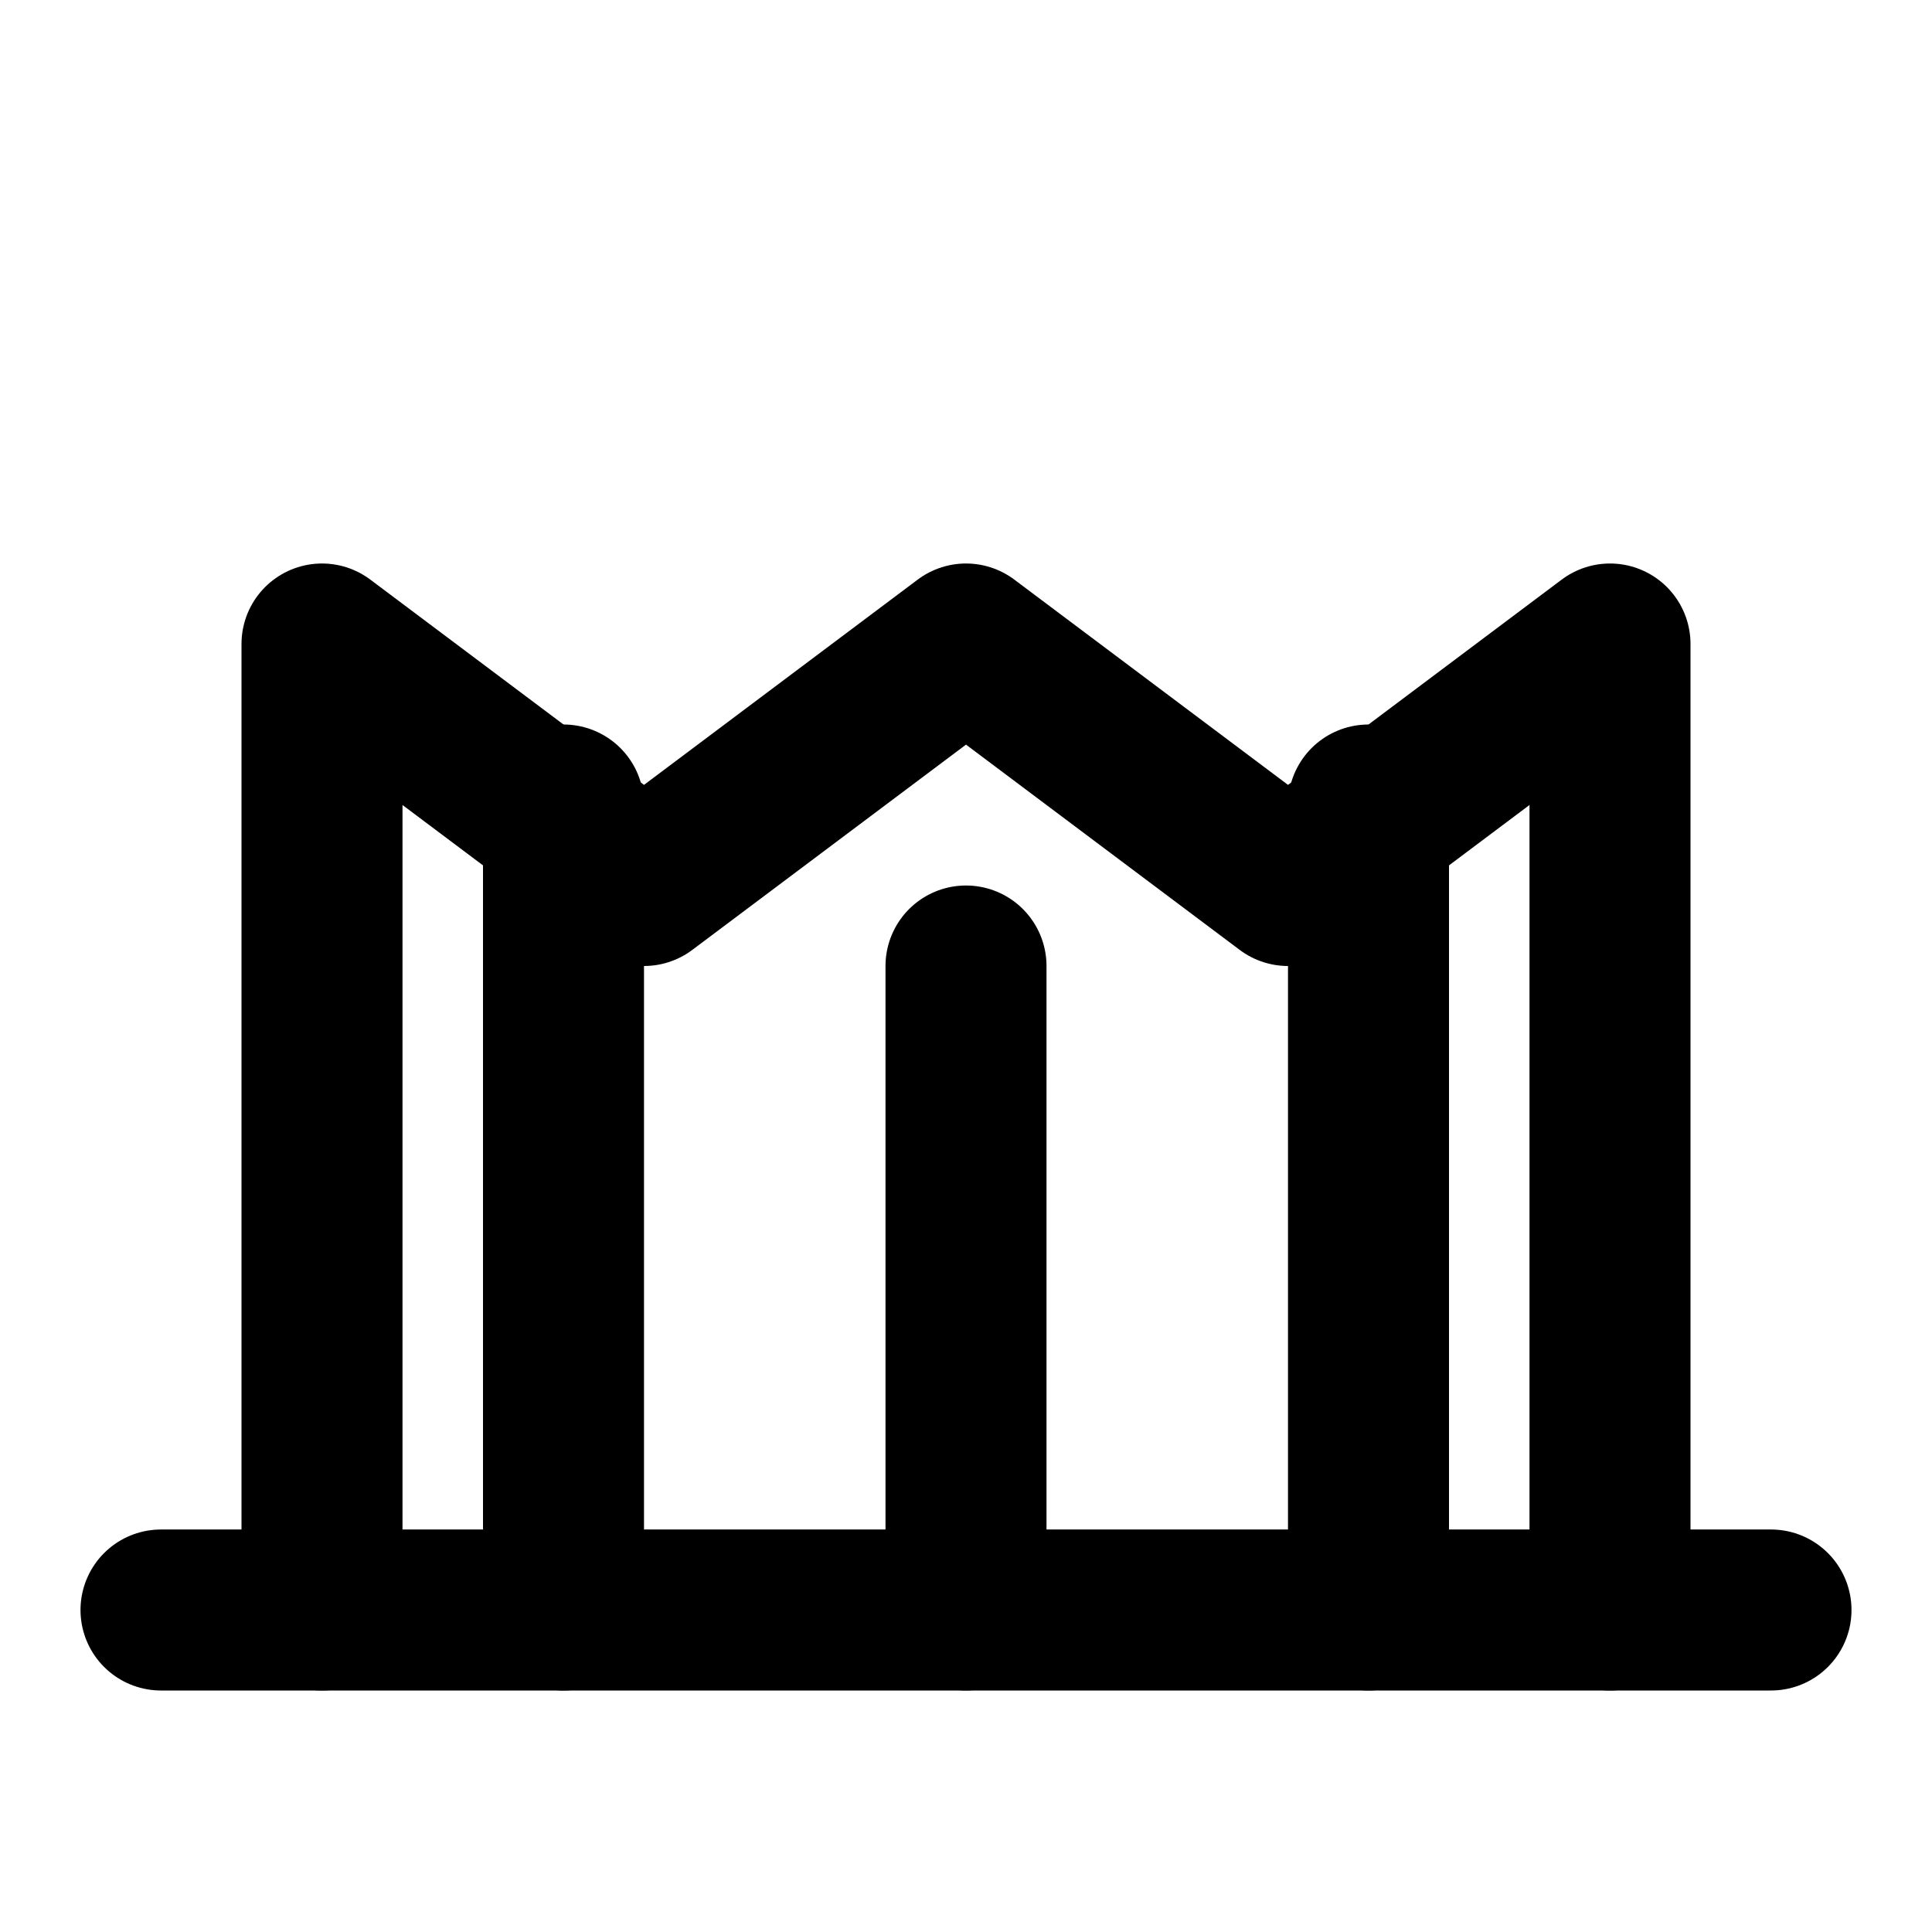
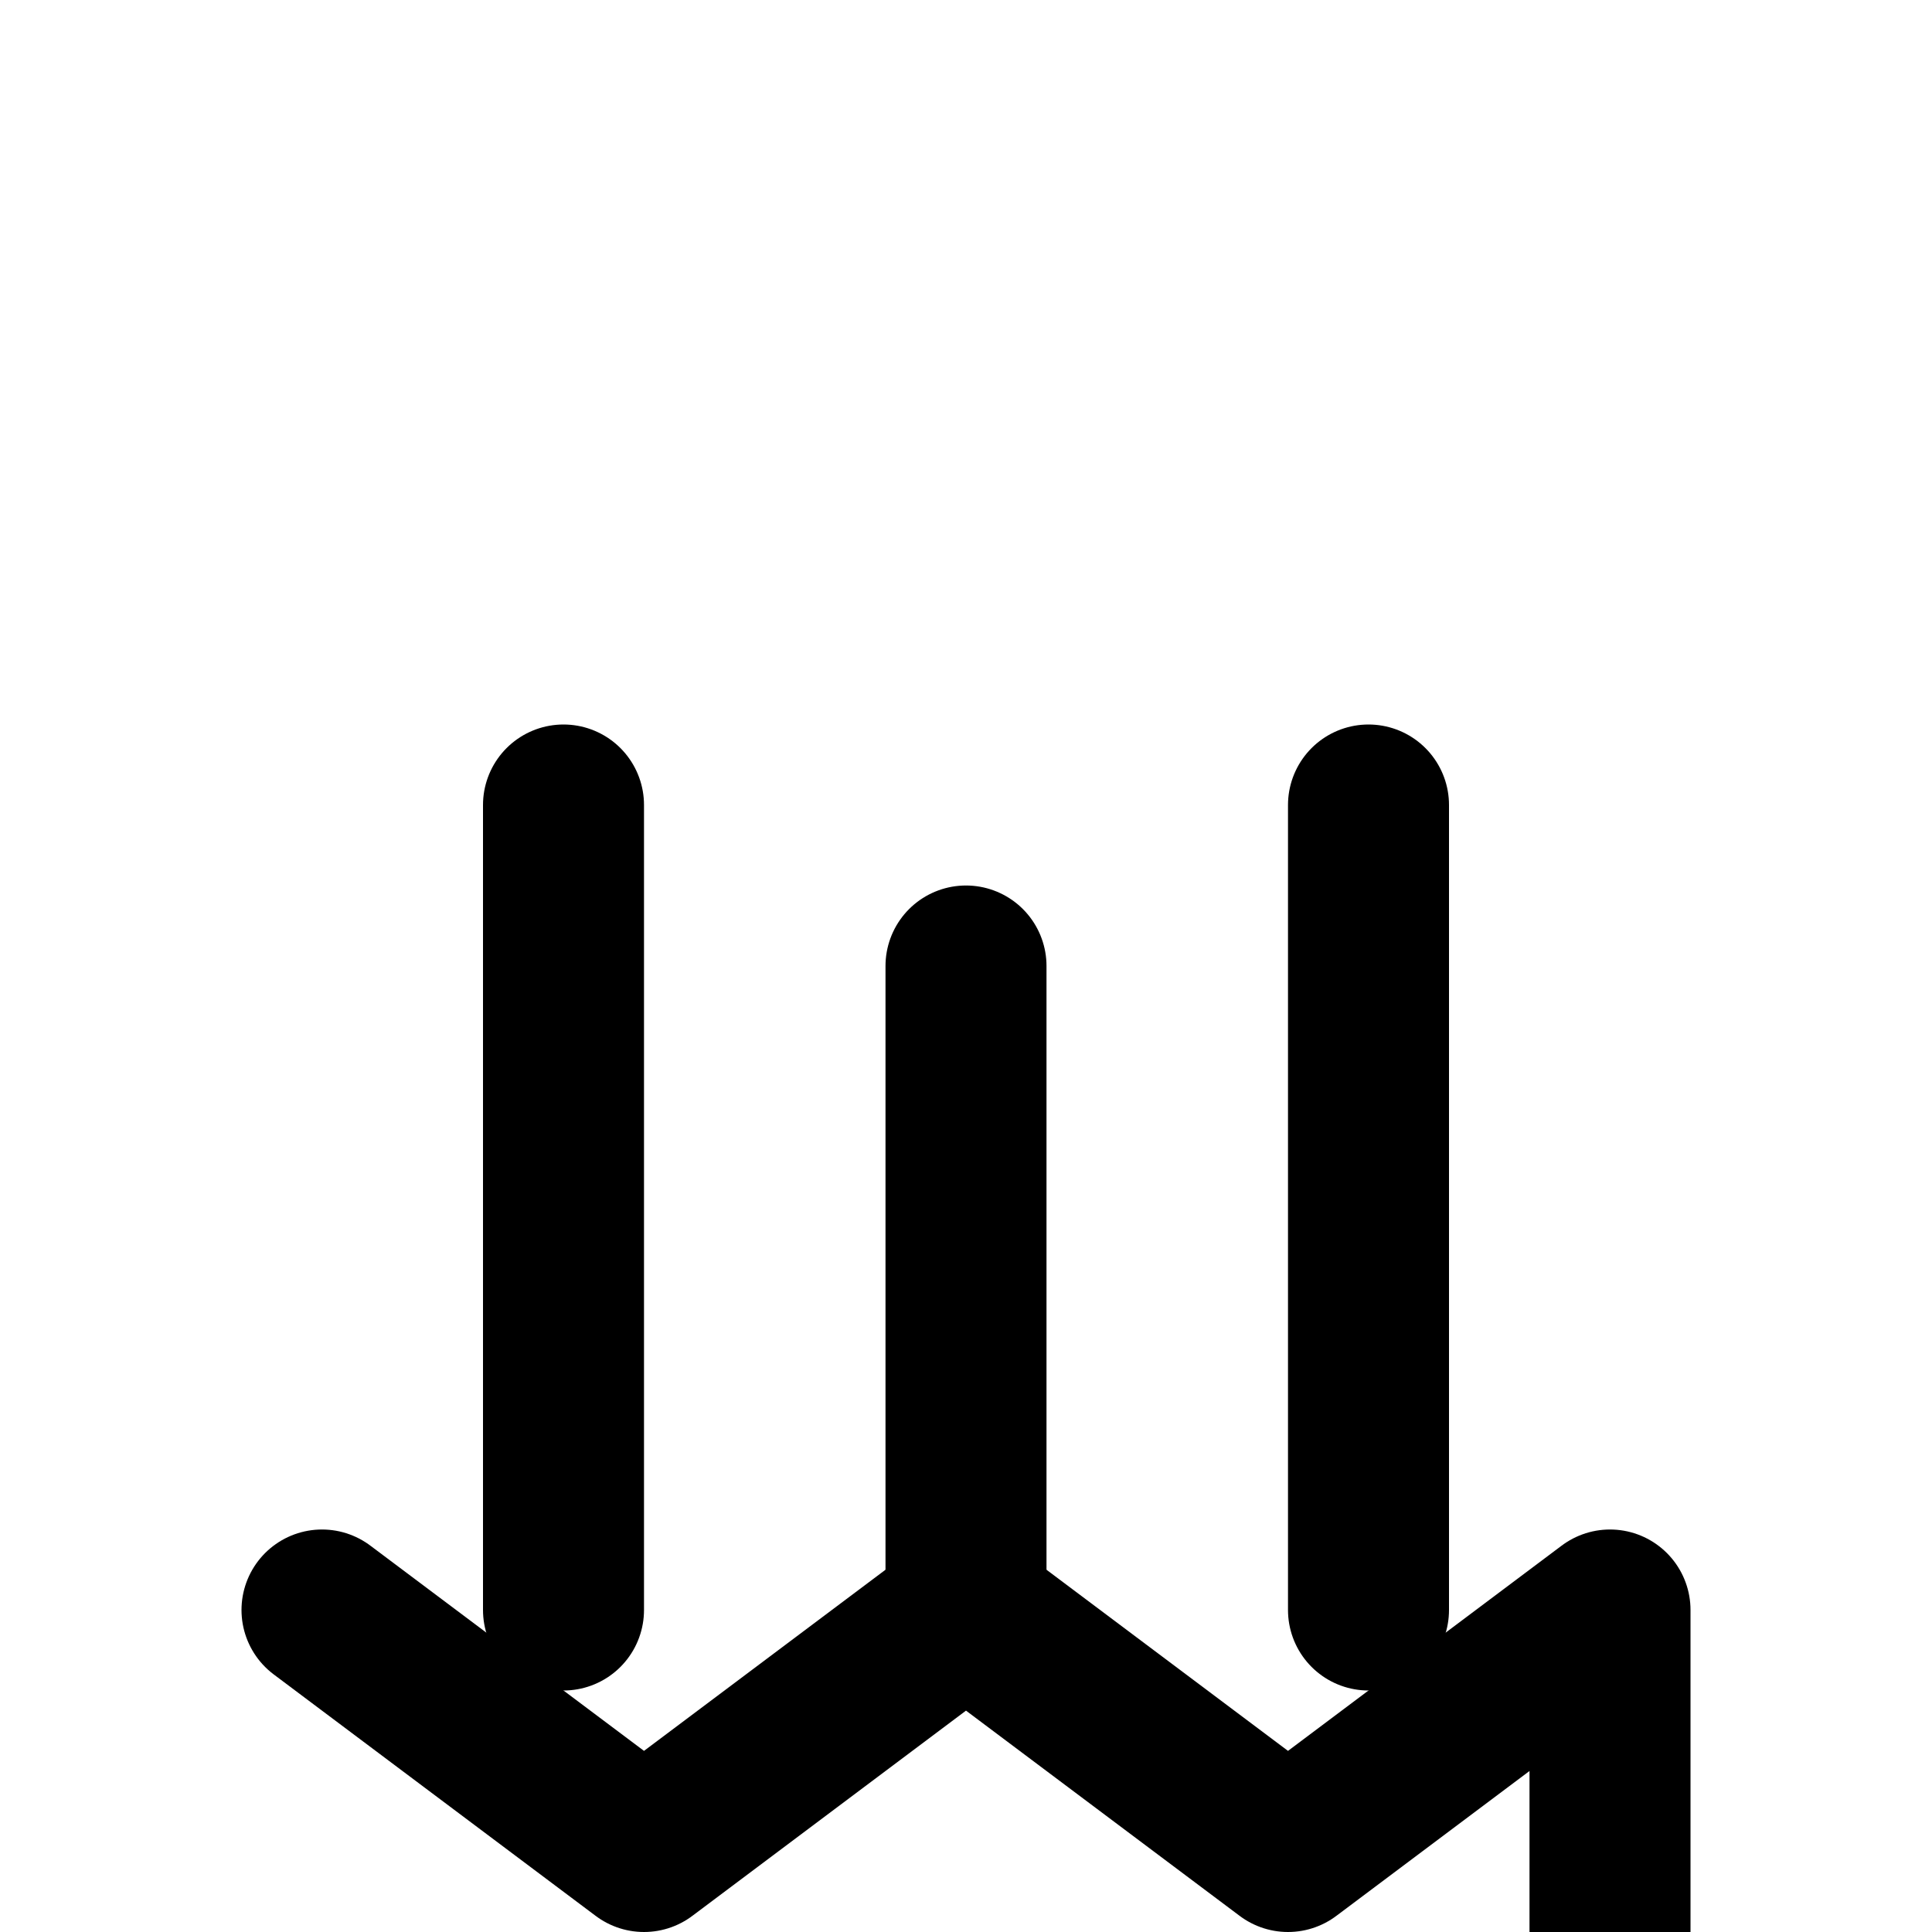
<svg xmlns="http://www.w3.org/2000/svg" viewBox="0 0 24 24" fill="none" stroke="currentColor" stroke-width="2" stroke-linecap="round" stroke-linejoin="round">
-   <path d="M2 20h20" />
-   <path d="M4 20V8l4 3 4-3 4 3 4-3v12" />
+   <path d="M4 20l4 3 4-3 4 3 4-3v12" />
  <path d="M7 20V10" />
  <path d="M17 20V10" />
  <path d="M12 20V12" />
</svg>